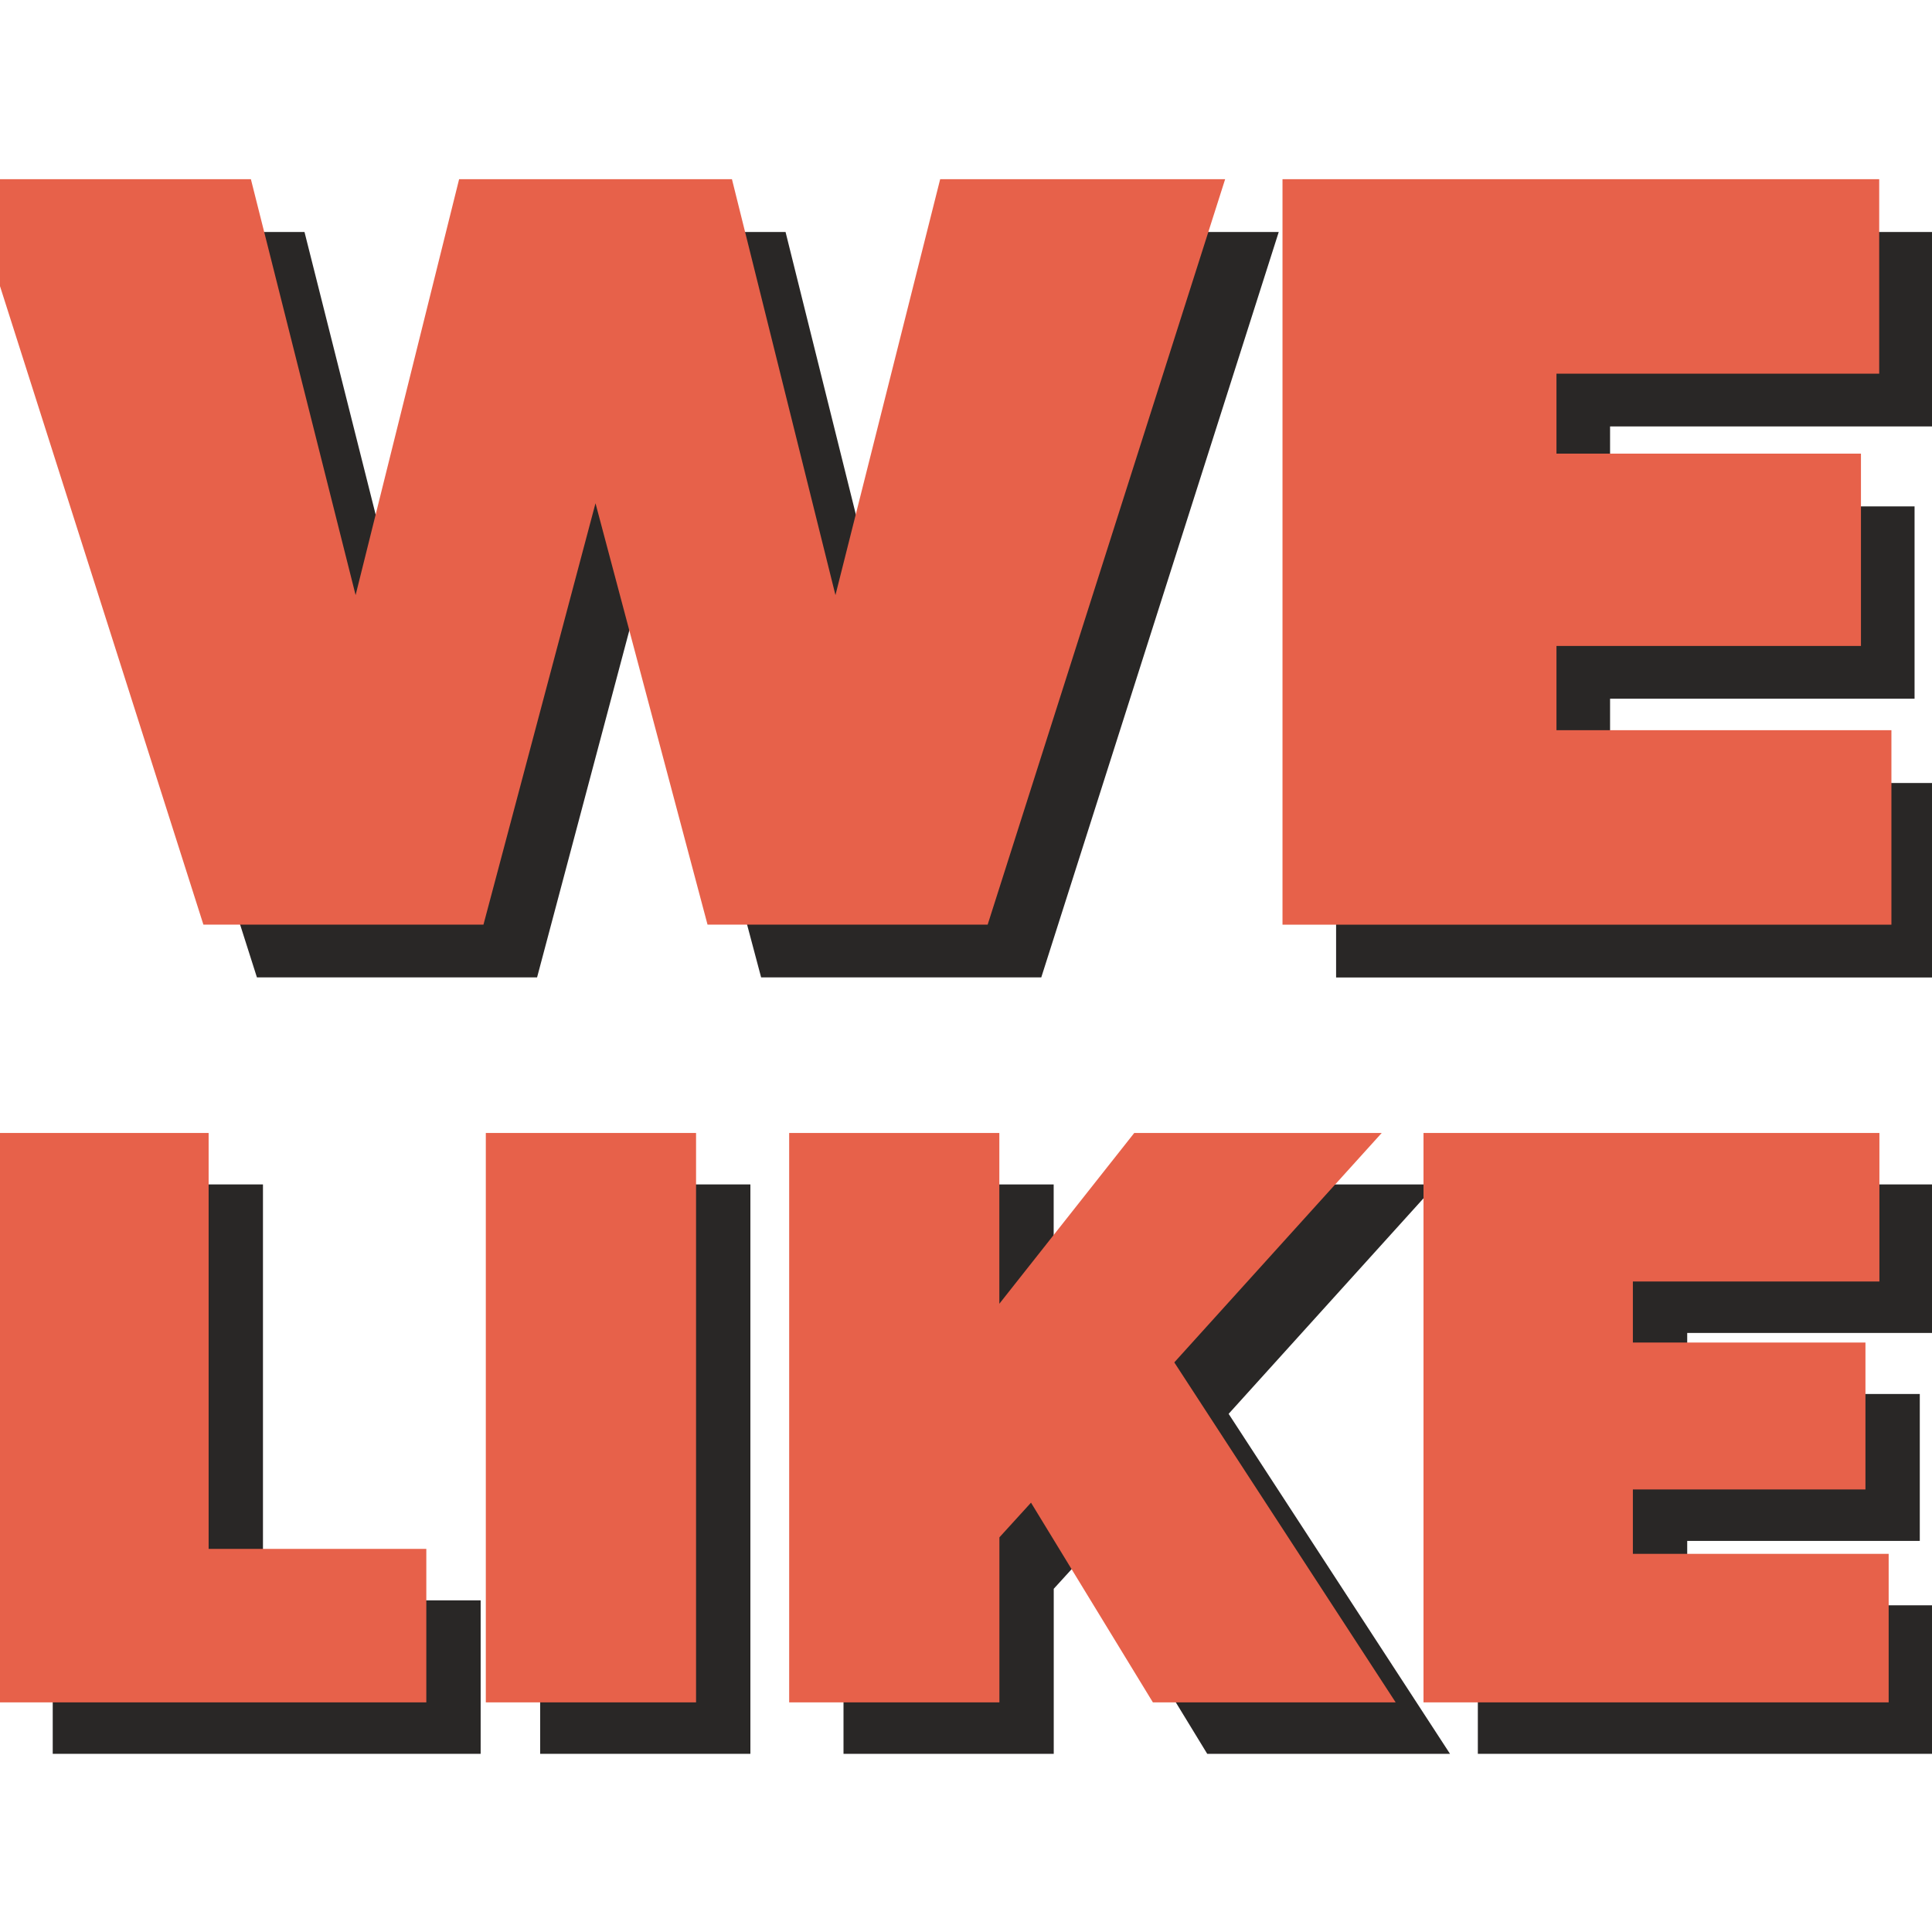
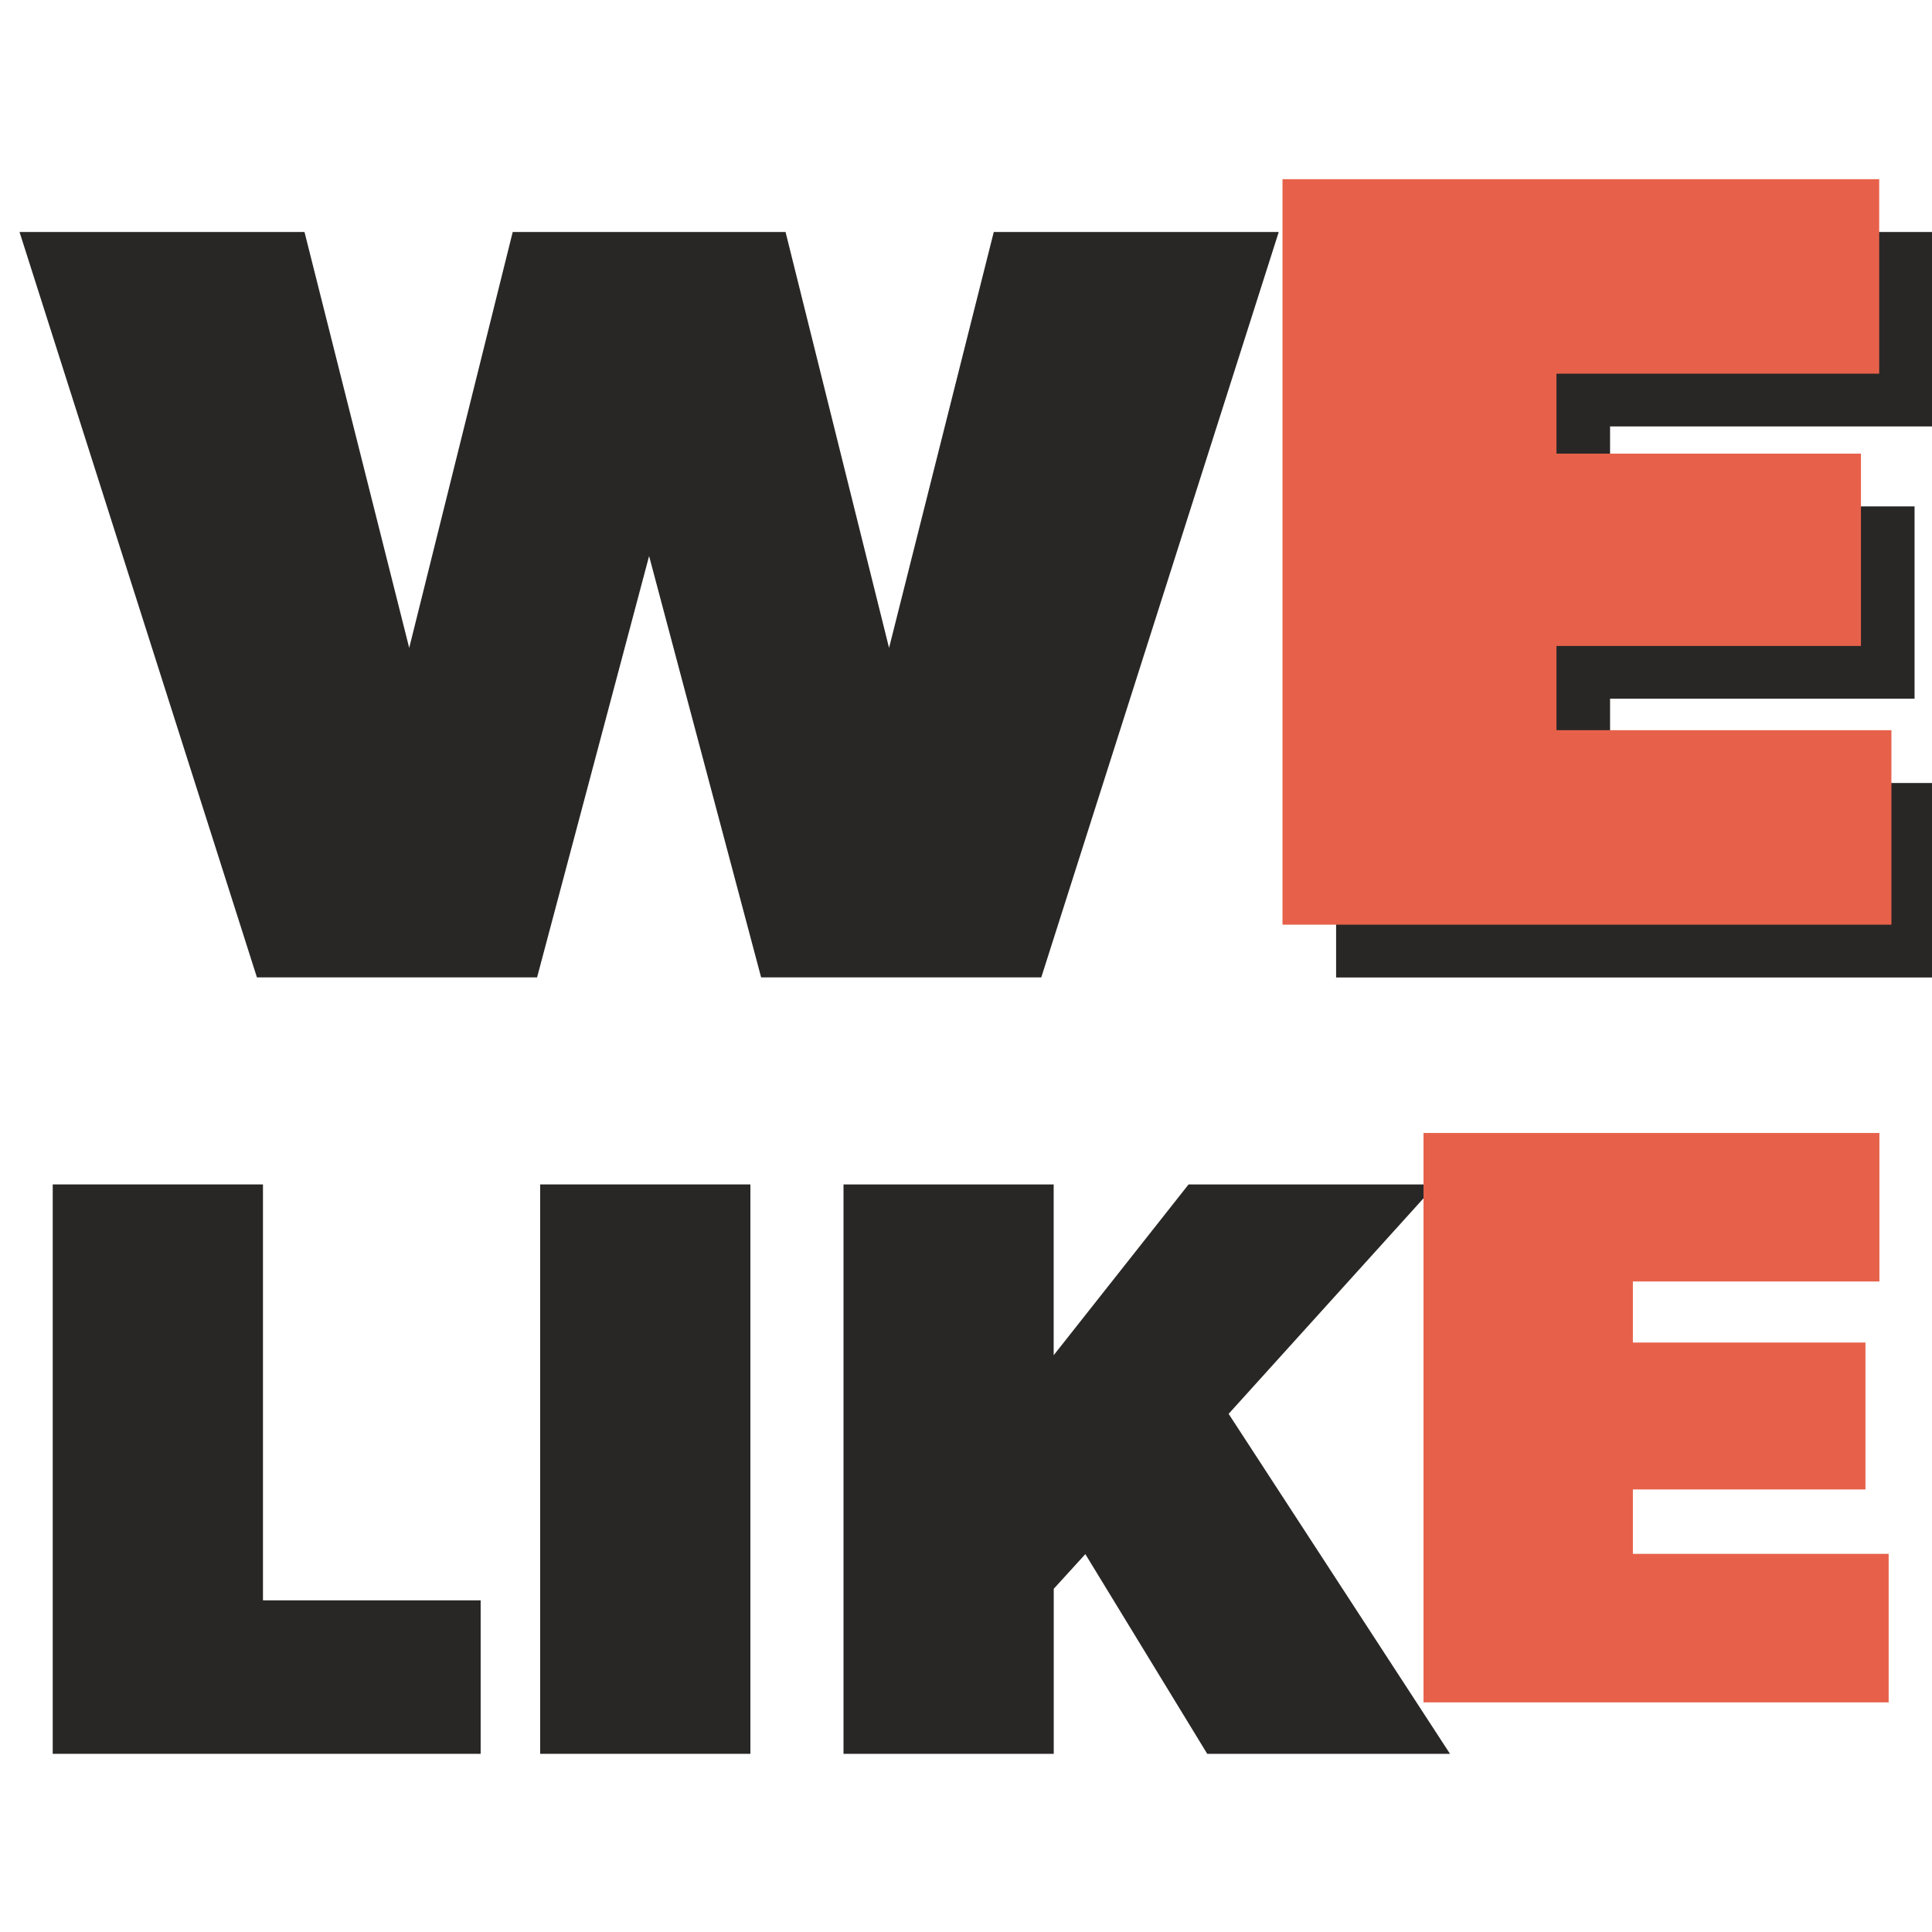
<svg xmlns="http://www.w3.org/2000/svg" id="a" viewBox="0 0 288 288">
  <g id="b">
    <path d="M2.91,34.58h42.48l15.61,62,15.43-62h40.67l15.43,62,15.61-62h42.48l-35.4,111.12h-41.76l-16.7-62.81-16.7,62.81h-41.76L2.91,34.58Z" fill="#292726" />
    <path d="M199.16,34.58h88.96v28.99h-48.11v11.92h45.39v28.67h-45.39v12.56h49.93v28.99h-90.77V34.58Z" fill="#292726" />
-     <path d="M-5.08,26.71h42.48l15.61,62,15.43-62h40.67l15.43,62,15.61-62h42.48l-35.4,111.12h-41.76l-16.7-62.81-16.7,62.81H30.32L-5.08,26.71Z" fill="#e7614a" />
    <path d="M191.17,26.71h88.96v28.99h-48.11v11.92h45.39v28.67h-45.39v12.56h49.93v28.99h-90.77V26.71Z" fill="#e7614a" />
  </g>
  <g id="c">
    <path d="M7.86,176.56h31.34v62h32.45v22.88H7.86v-84.88Z" fill="#292726" />
    <path d="M80.52,176.56h31.34v84.88h-31.34v-84.88Z" fill="#292726" />
    <path d="M125.73,176.56h31.34v25.46l20.11-25.46h36.89l-30.92,34.2,33,50.68h-36.19l-18.17-29.77-4.71,5.17v24.6h-31.34v-84.88Z" fill="#292726" />
-     <path d="M220.31,176.56h67.95v22.14h-36.75v9.1h34.67v21.9h-34.67v9.6h38.13v22.14h-69.34v-84.88Z" fill="#292726" />
-     <path d="M-.24,168.89h31.34v62h32.45v22.88H-.24v-84.88Z" fill="#e7614a" />
-     <path d="M72.42,168.89h31.34v84.88h-31.34v-84.88Z" fill="#e7614a" />
-     <path d="M117.63,168.89h31.34v25.46l20.11-25.46h36.89l-30.92,34.2,33,50.68h-36.19l-18.17-29.77-4.71,5.17v24.6h-31.34v-84.88Z" fill="#e7614a" />
    <path d="M212.21,168.89h67.95v22.14h-36.75v9.1h34.67v21.9h-34.67v9.6h38.13v22.14h-69.34v-84.88Z" fill="#e7614a" />
  </g>
</svg>